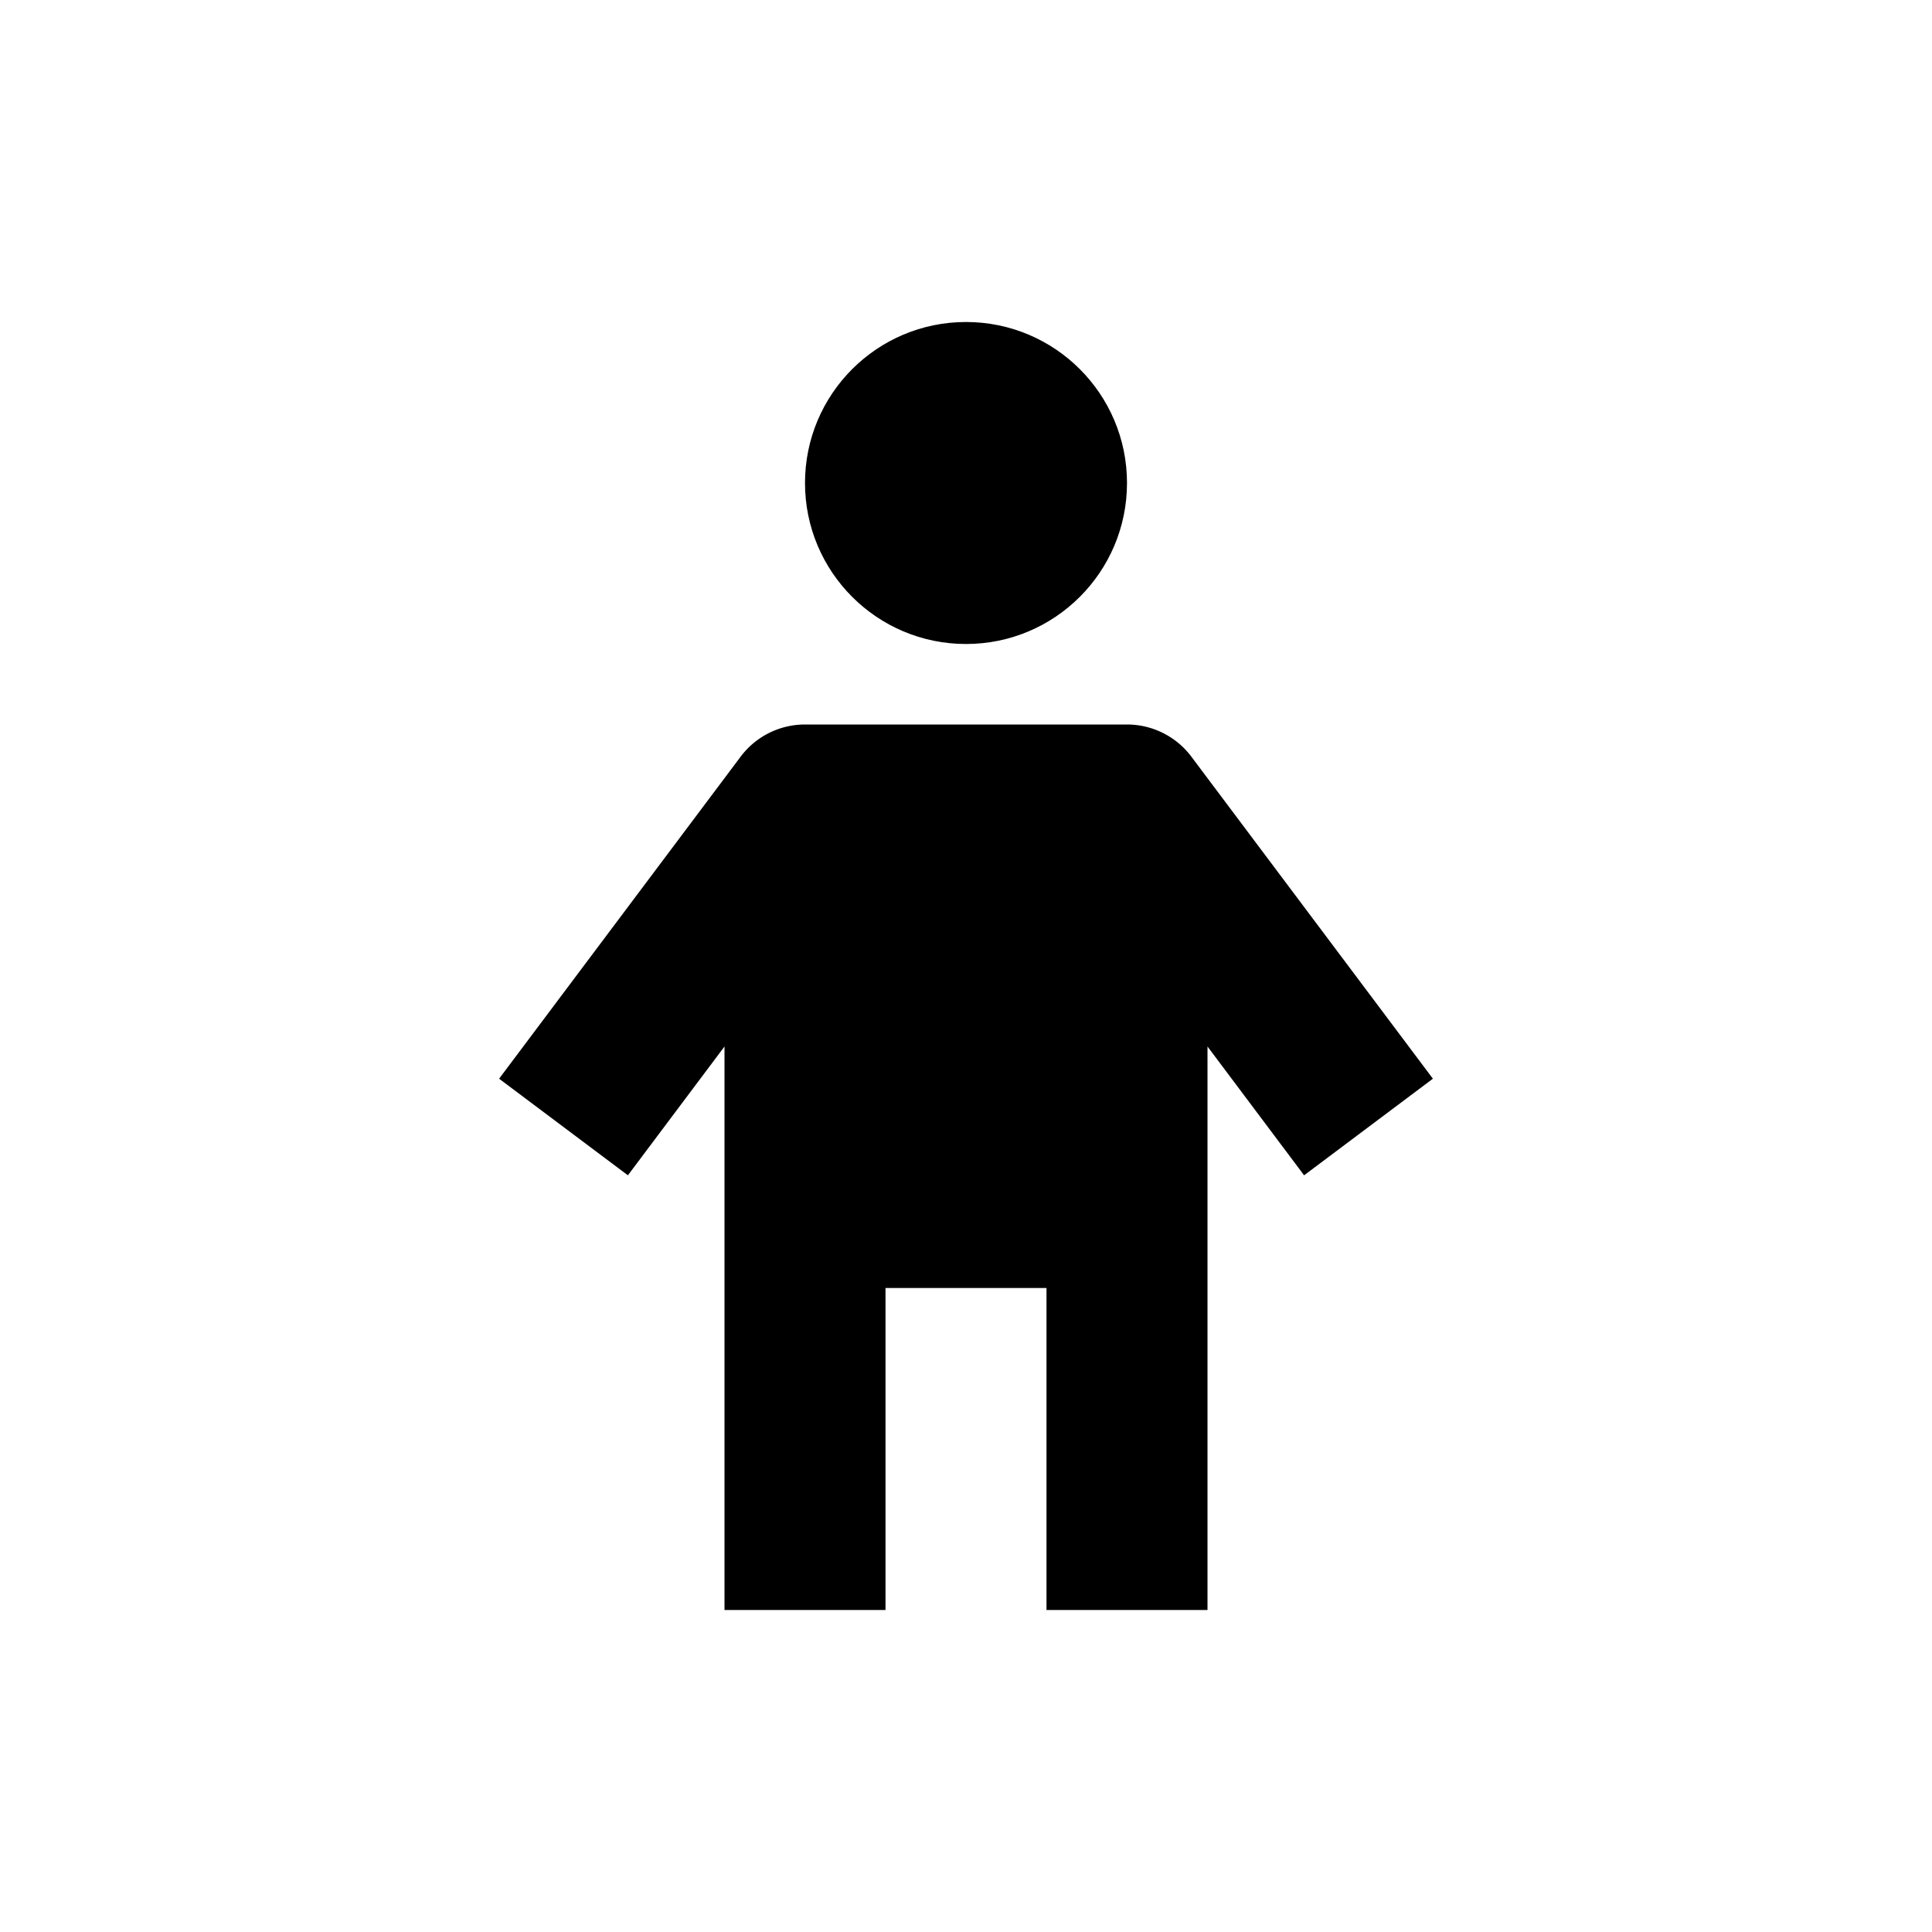
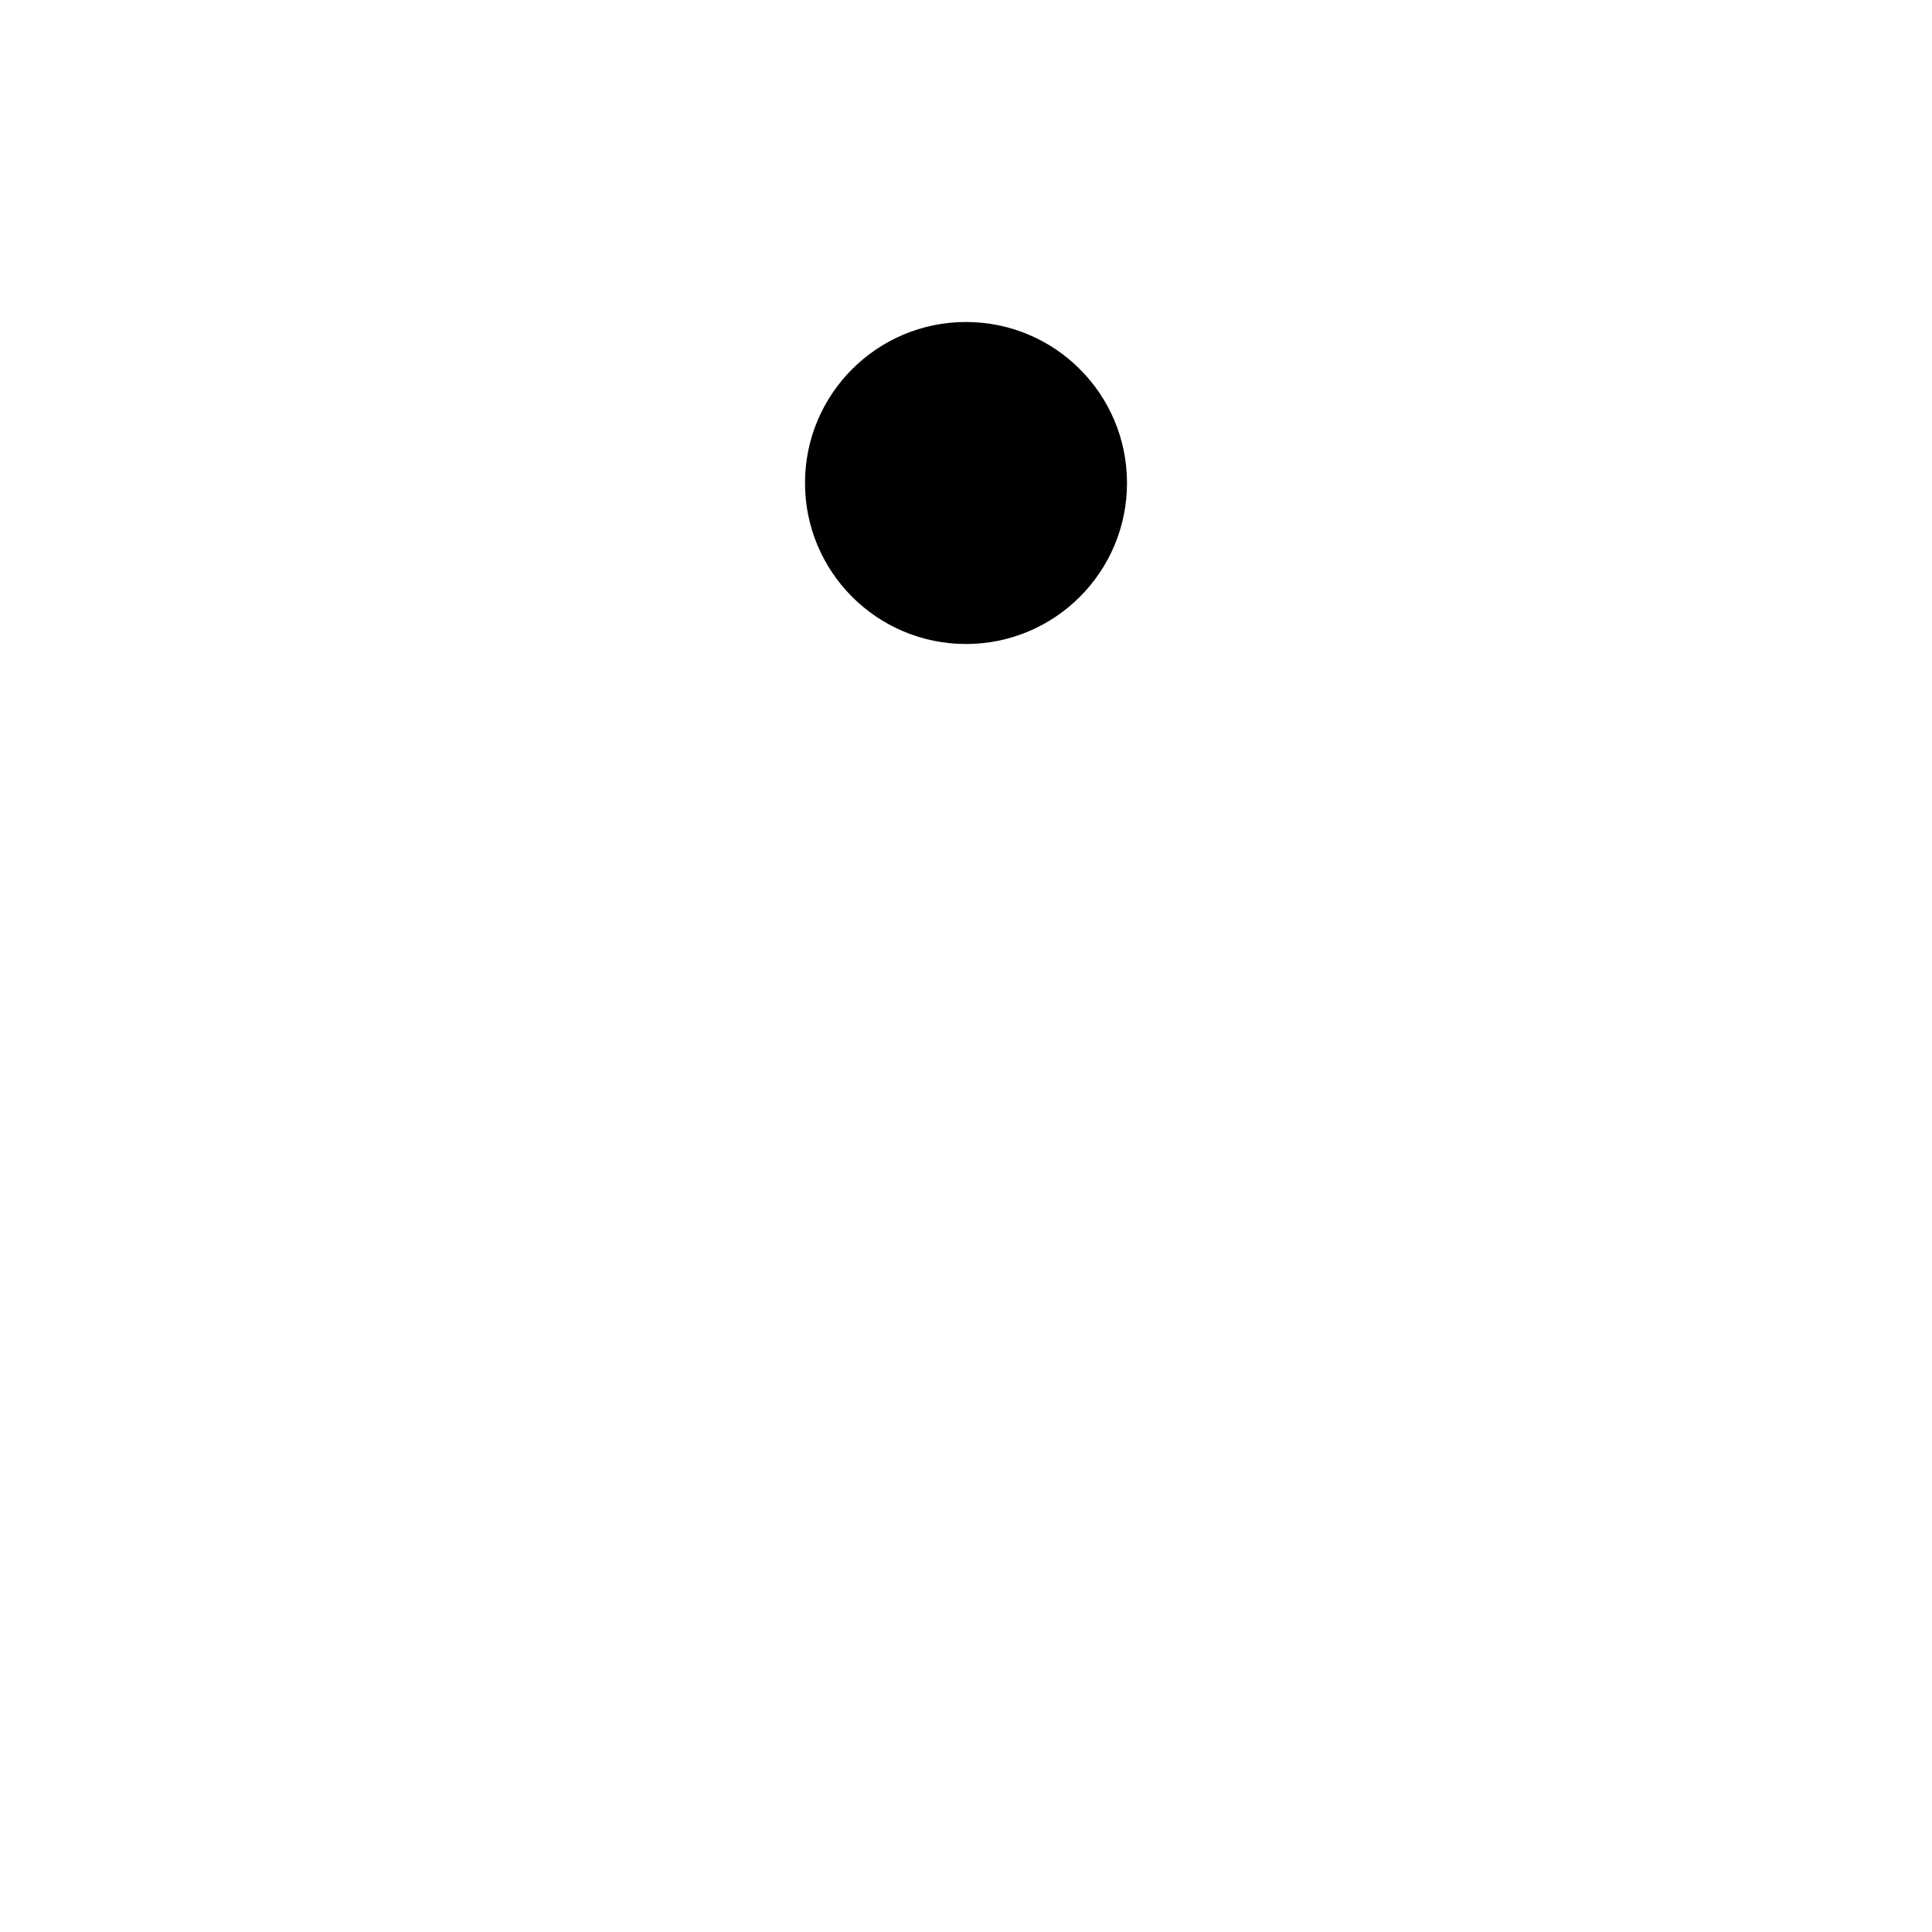
<svg xmlns="http://www.w3.org/2000/svg" fill="currentColor" stroke="none" viewBox="0 0 24 24">
  <circle cx="12" cy="6" r="2" />
-   <path d="M14 9h-4a1 1 0 0 0-.8.4l-3 4 1.6 1.2L9 13v7h2v-4h2v4h2v-7l1.2 1.6 1.6-1.2-3-4A1 1 0 0 0 14 9z" />
</svg>